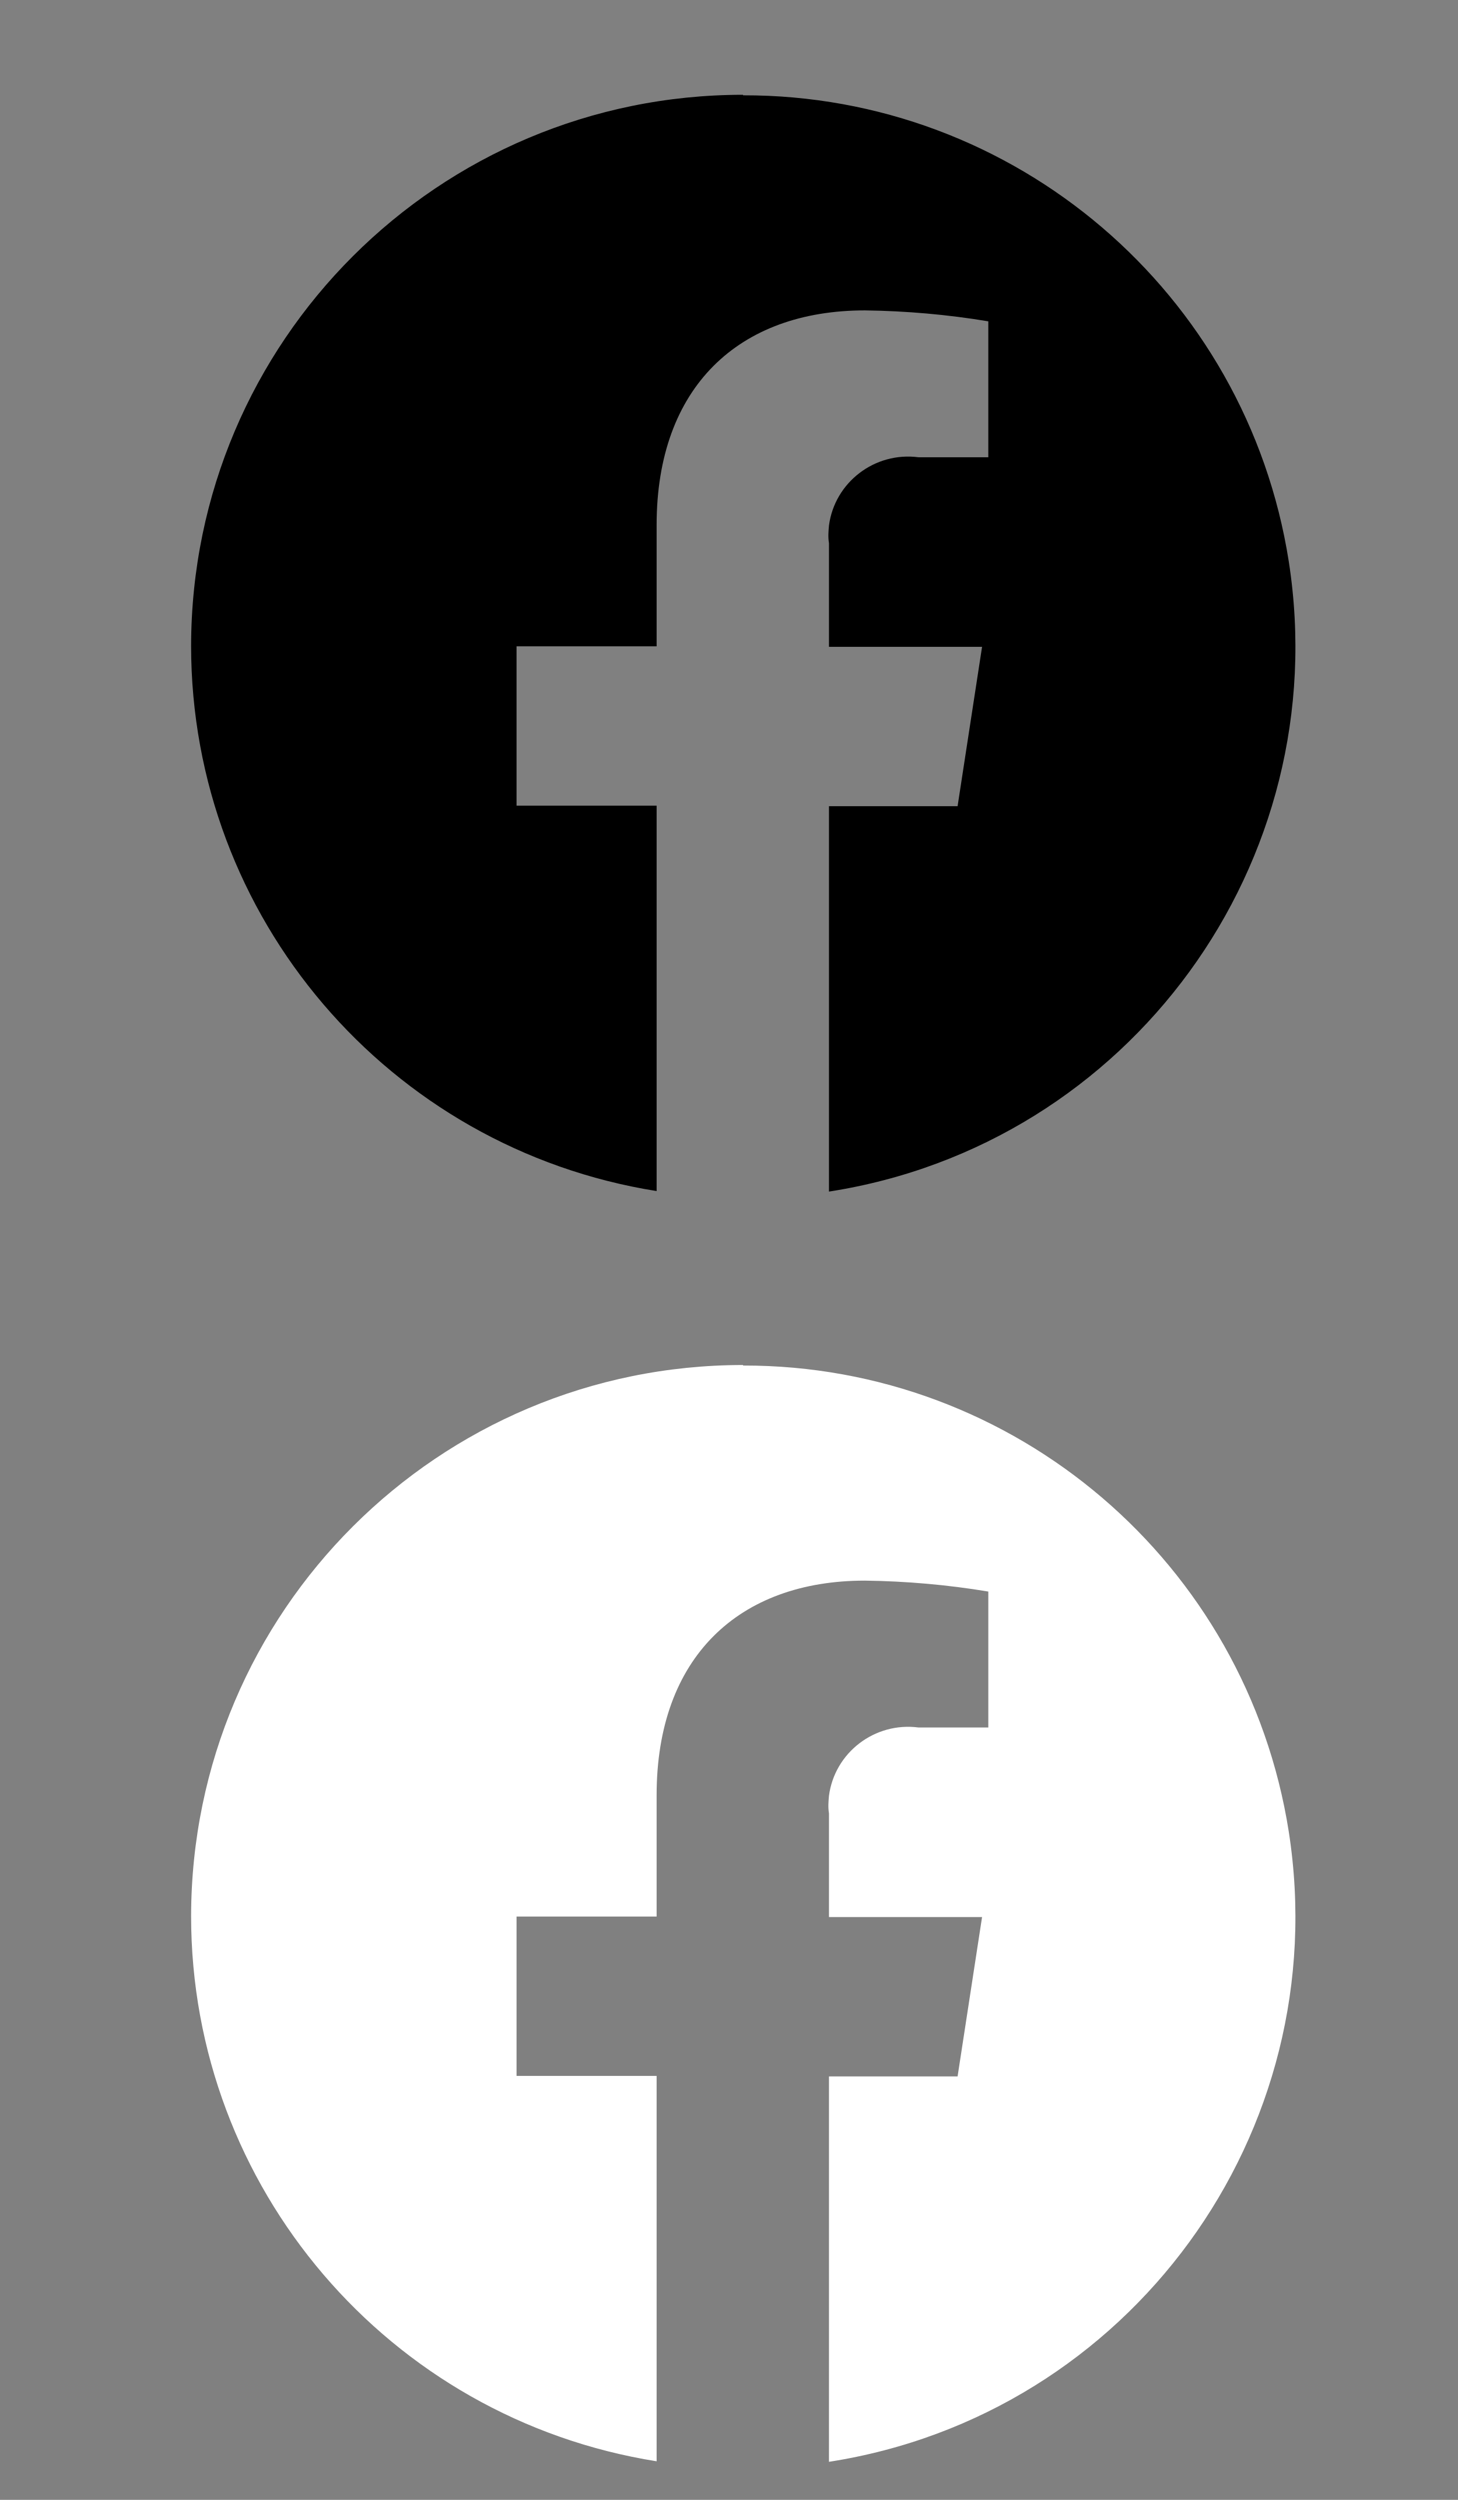
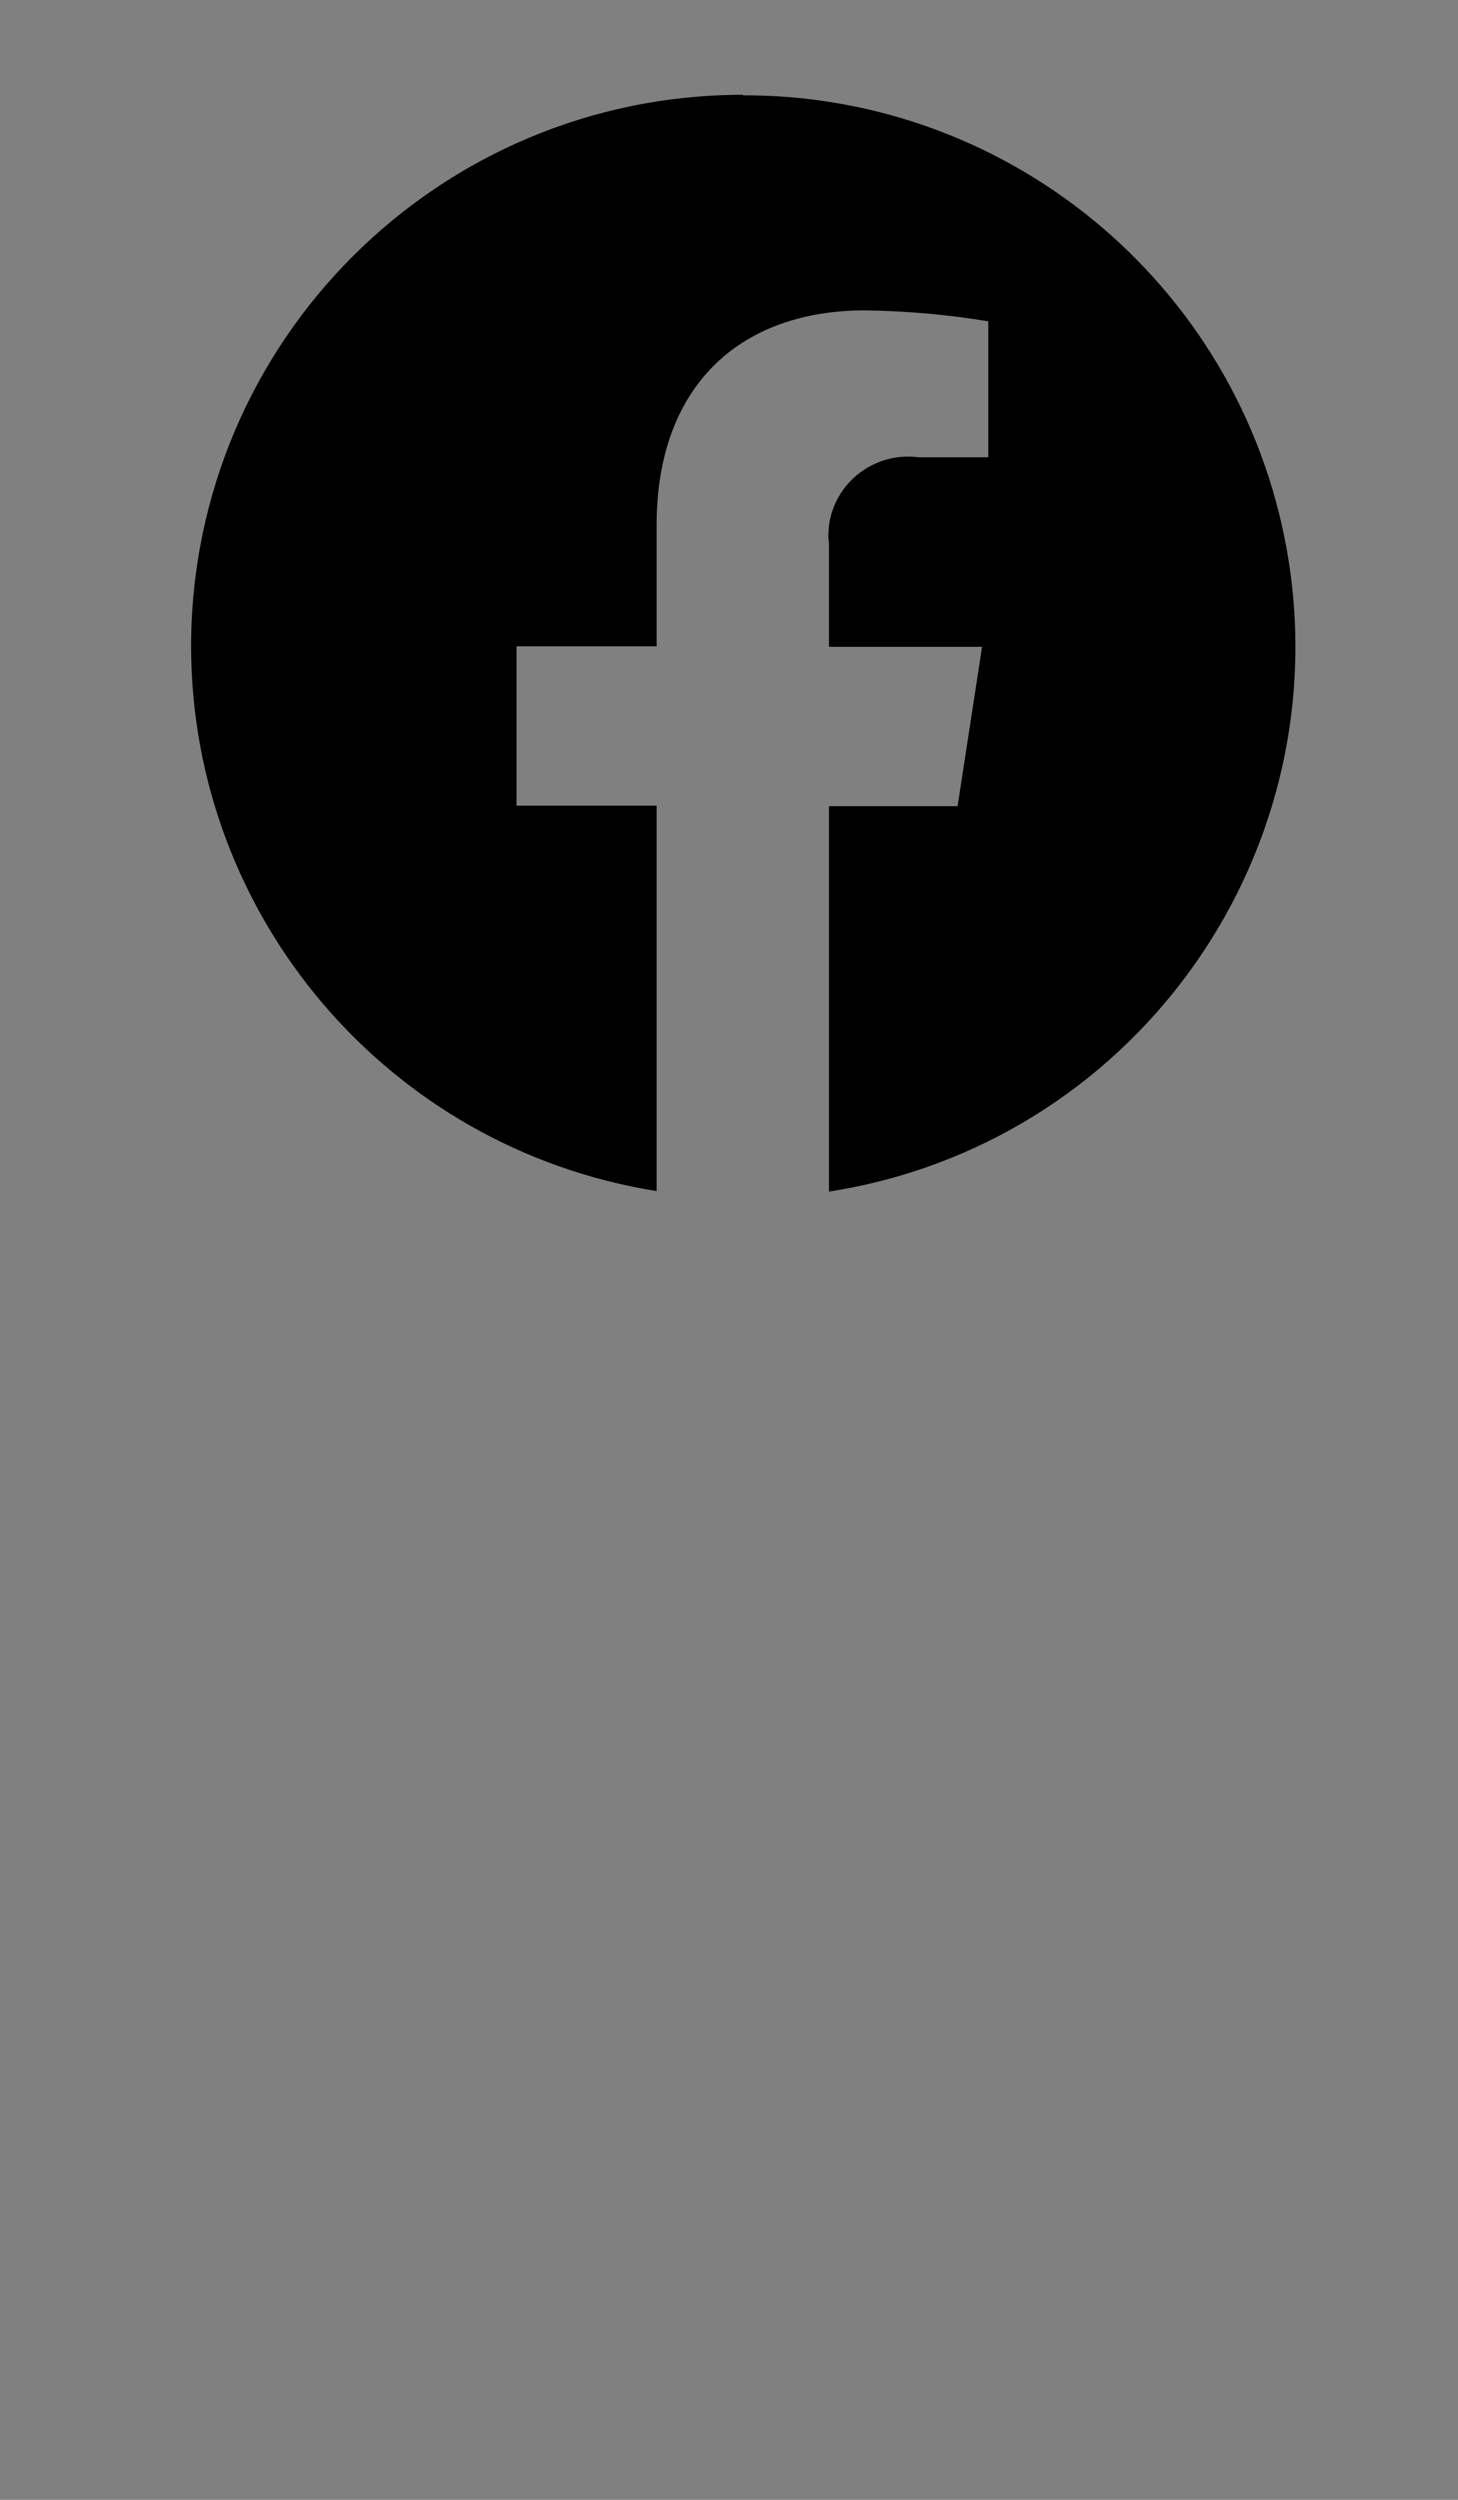
<svg xmlns="http://www.w3.org/2000/svg" id="Calque_1" viewBox="0 0 28 48">
  <rect x="0" y="0" width="28" height="48" fill="#808080" stroke="none" />
  <defs>
    <style>.cls-1,.cls-2{stroke-width:0px;}.cls-2{fill:#fff;}</style>
  </defs>
  <path id="facebook" class="cls-1" d="m14.27,1.82c-5.85,0-10.59,4.73-10.6,10.58,0,5.21,3.79,9.65,8.94,10.47v-7.4h-2.69v-3.06h2.69v-2.33c0-2.65,1.58-4.12,4-4.12.79.01,1.59.08,2.37.21v2.61h-1.34c-.84-.11-1.61.48-1.72,1.31-.01.11-.02.22,0,.34v1.99h2.94l-.47,3.06h-2.47v7.4c5.78-.9,9.73-6.32,8.83-12.1-.81-5.16-5.26-8.96-10.48-8.95" />
-   <path id="facebook-2" class="cls-2" d="m14.27,26.21c-5.85,0-10.59,4.73-10.6,10.58,0,5.21,3.79,9.65,8.94,10.47v-7.4h-2.69v-3.06h2.69v-2.33c0-2.65,1.58-4.12,4-4.12.79.01,1.59.08,2.37.21v2.61h-1.34c-.84-.11-1.61.48-1.72,1.31-.01.11-.02.22,0,.34v1.99h2.94l-.47,3.06h-2.47v7.4c5.78-.9,9.73-6.32,8.83-12.1-.81-5.16-5.26-8.96-10.48-8.95" />
</svg>